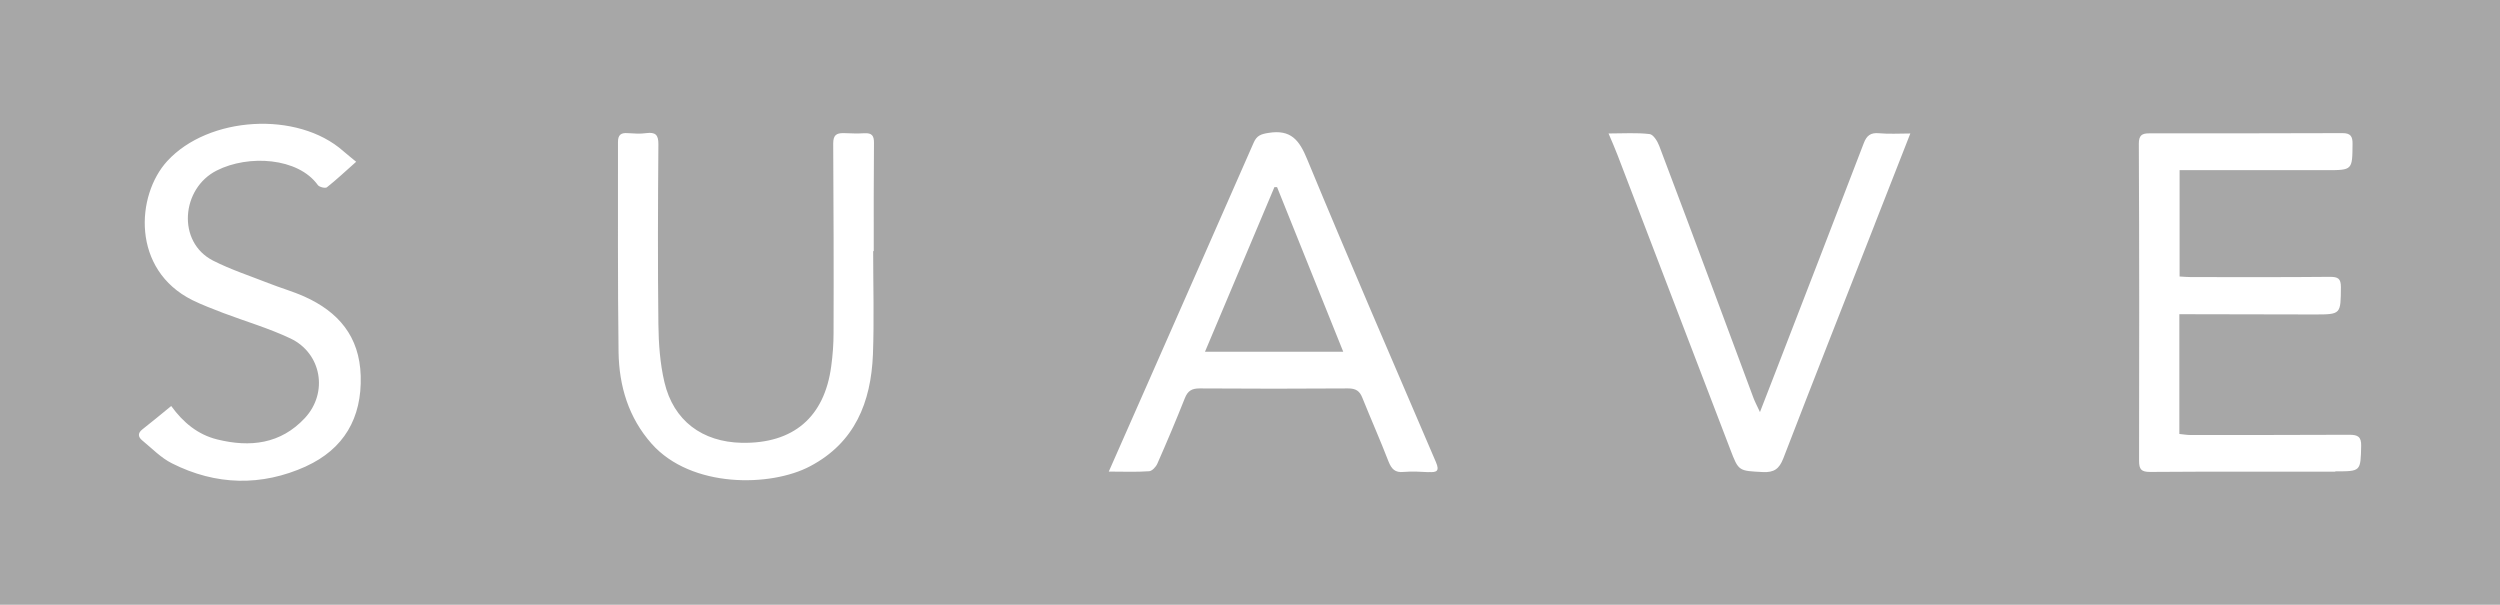
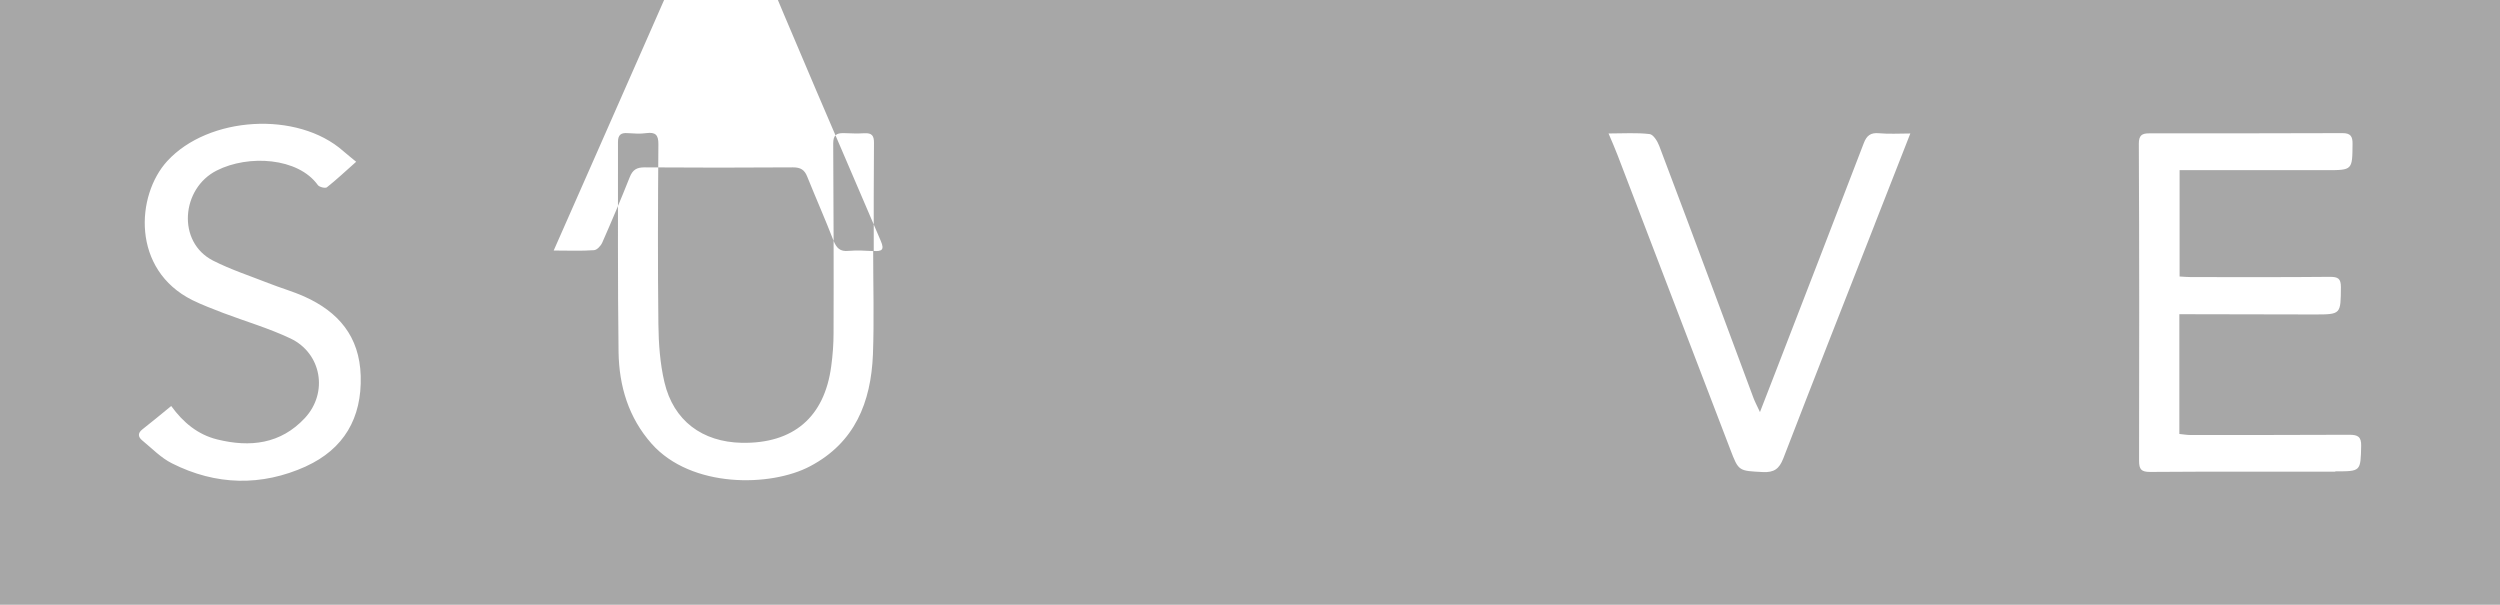
<svg xmlns="http://www.w3.org/2000/svg" viewBox="0 0 214.65 51.92" data-name="Layer 2" id="Layer_2">
  <defs>
    <style>
      .cls-1 {
        fill: #a7a7a7;
      }
    </style>
  </defs>
  <g data-name="Layer 1" id="Layer_1-2">
-     <path d="M109.65,16.07h-.23c-1.98,4.68-3.94,9.35-5.96,14.13h11.87c-1.94-4.82-3.81-9.48-5.68-14.13ZM109.65,16.07h-.23c-1.98,4.68-3.94,9.35-5.96,14.13h11.87c-1.94-4.82-3.81-9.48-5.68-14.13ZM0,0v51.92h214.65V0H0ZM26.28,40.04c-3.82,1.73-7.74,1.65-11.52-.26-.94-.47-1.71-1.28-2.54-1.96-.36-.29-.42-.62,0-.95.8-.62,1.58-1.28,2.48-2.01,1.03,1.42,2.29,2.46,3.95,2.87,2.82.7,5.45.4,7.53-1.84,2.02-2.18,1.43-5.56-1.24-6.83-1.86-.88-3.85-1.46-5.78-2.19-.89-.35-1.79-.68-2.64-1.1-5.24-2.61-4.85-9-2.16-11.94,3.54-3.86,11.18-4.33,15.11-.86.33.29.68.56,1.11.92-.95.84-1.7,1.55-2.51,2.19-.14.11-.66-.02-.78-.19-1.69-2.36-5.96-2.63-8.68-1.25-3.05,1.53-3.44,6.15-.31,7.74,1.52.77,3.14,1.3,4.72,1.92,1.03.41,2.1.71,3.11,1.16,2.92,1.31,4.74,3.42,4.84,6.81.11,3.64-1.46,6.29-4.7,7.77ZM75.02,21.56h-.05c0,2.96.09,5.93-.02,8.89-.17,4.08-1.54,7.55-5.39,9.58-3.37,1.79-10.2,1.91-13.61-1.93-1.99-2.25-2.79-4.95-2.84-7.85-.08-6.02-.04-12.04-.05-18.06,0-.6.25-.8.81-.76.54.03,1.09.08,1.62,0,.78-.1,1.05.14,1.04.96-.04,5.15-.06,10.31,0,15.45.02,1.67.14,3.37.52,4.98.78,3.31,3.25,5.13,6.64,5.2,4.42.08,7.1-2.19,7.68-6.58.13-.95.2-1.91.2-2.86.02-5.42,0-10.84-.03-16.26,0-.71.27-.9.89-.89.6.02,1.2.05,1.8.01.63-.03.82.21.81.84-.03,3.08-.02,6.17-.02,9.25ZM122.68,40.54c-.72-.04-1.44-.08-2.16-.02-.74.08-1.04-.25-1.3-.89-.71-1.84-1.51-3.64-2.25-5.48-.23-.59-.57-.8-1.22-.8-4.25.03-8.5.03-12.75,0-.68,0-1.02.21-1.27.84-.75,1.89-1.54,3.76-2.36,5.62-.12.28-.46.64-.71.65-1.1.08-2.19.03-3.46.03,1.17-2.66,2.25-5.12,3.34-7.57,3.03-6.89,6.08-13.78,9.1-20.67.27-.62.64-.74,1.28-.84,1.91-.31,2.64.61,3.32,2.28,3.6,8.7,7.34,17.34,11.05,25.99.33.77.07.89-.62.85ZM160.97,19.25c-2.63,6.71-5.27,13.4-7.86,20.12-.35.89-.79,1.21-1.76,1.16-2.06-.11-2.07-.05-2.79-1.95-3.22-8.43-6.45-16.85-9.68-25.27-.21-.56-.45-1.09-.77-1.85,1.28,0,2.41-.08,3.52.05.32.03.68.61.83,1.01,1.6,4.21,3.17,8.44,4.75,12.66,1.11,3,2.22,5.99,3.34,8.98.13.35.31.68.56,1.22.49-1.25.89-2.3,1.3-3.35,2.54-6.57,5.09-13.15,7.61-19.73.25-.66.59-.93,1.32-.86.85.08,1.71.02,2.68.02-1.07,2.73-2.07,5.26-3.05,7.78ZM200.51,40.5c-5.3,0-10.6-.02-15.9.02-.75,0-.95-.21-.95-.96.02-9.07.02-18.15-.02-27.22,0-.71.26-.89.87-.89,5.54,0,11.08,0,16.62-.02.68,0,.87.27.86.92-.02,2.26,0,2.26-2.25,2.26-3.87,0-7.73,0-11.59,0h-1.01v9.13c.33.02.65.05.97.05,3.98,0,7.96.02,11.94-.02.7,0,.94.15.94.88-.02,2.34.02,2.35-2.29,2.35-3.44,0-6.89-.02-10.33-.02h-1.25v10.28c.32.03.64.09.95.09,4.55,0,9.1,0,13.66-.02.71,0,1.02.17,1,.95-.05,2.2-.02,2.19-2.22,2.19ZM109.42,16.07c-1.98,4.68-3.94,9.35-5.96,14.13h11.87c-1.94-4.82-3.81-9.48-5.68-14.13h-.23ZM109.65,16.07h-.23c-1.98,4.68-3.94,9.35-5.96,14.13h11.87c-1.94-4.82-3.81-9.48-5.68-14.13ZM109.65,16.07h-.23c-1.98,4.68-3.94,9.35-5.96,14.13h11.87c-1.94-4.82-3.81-9.48-5.68-14.13Z" class="cls-1" />
+     <path d="M109.65,16.07h-.23c-1.98,4.68-3.94,9.35-5.96,14.13h11.87c-1.94-4.82-3.81-9.48-5.68-14.13ZM109.65,16.07h-.23c-1.98,4.68-3.94,9.35-5.96,14.13h11.87c-1.94-4.82-3.81-9.48-5.68-14.13ZM0,0v51.92h214.65V0H0ZM26.28,40.04c-3.82,1.73-7.74,1.65-11.52-.26-.94-.47-1.71-1.28-2.54-1.96-.36-.29-.42-.62,0-.95.8-.62,1.58-1.28,2.48-2.01,1.03,1.42,2.29,2.46,3.95,2.87,2.82.7,5.45.4,7.53-1.84,2.02-2.18,1.43-5.56-1.24-6.83-1.86-.88-3.85-1.46-5.78-2.19-.89-.35-1.79-.68-2.64-1.1-5.24-2.61-4.85-9-2.16-11.94,3.54-3.86,11.18-4.33,15.11-.86.33.29.68.56,1.11.92-.95.84-1.7,1.55-2.51,2.19-.14.11-.66-.02-.78-.19-1.69-2.36-5.96-2.63-8.68-1.25-3.05,1.53-3.44,6.15-.31,7.74,1.52.77,3.14,1.3,4.72,1.92,1.03.41,2.1.71,3.11,1.16,2.92,1.31,4.74,3.42,4.84,6.81.11,3.64-1.46,6.29-4.7,7.77ZM75.02,21.56h-.05c0,2.96.09,5.93-.02,8.89-.17,4.08-1.54,7.55-5.39,9.58-3.37,1.79-10.2,1.91-13.61-1.93-1.99-2.25-2.79-4.95-2.84-7.85-.08-6.02-.04-12.04-.05-18.06,0-.6.25-.8.81-.76.54.03,1.09.08,1.62,0,.78-.1,1.05.14,1.04.96-.04,5.15-.06,10.31,0,15.45.02,1.67.14,3.37.52,4.98.78,3.31,3.25,5.13,6.64,5.2,4.42.08,7.1-2.19,7.68-6.58.13-.95.2-1.91.2-2.86.02-5.42,0-10.84-.03-16.26,0-.71.27-.9.89-.89.6.02,1.2.05,1.8.01.63-.03.82.21.81.84-.03,3.08-.02,6.17-.02,9.25Zc-.72-.04-1.44-.08-2.16-.02-.74.08-1.04-.25-1.3-.89-.71-1.84-1.51-3.64-2.25-5.48-.23-.59-.57-.8-1.22-.8-4.25.03-8.5.03-12.75,0-.68,0-1.02.21-1.27.84-.75,1.89-1.54,3.76-2.36,5.62-.12.28-.46.64-.71.65-1.1.08-2.19.03-3.46.03,1.17-2.66,2.25-5.12,3.34-7.57,3.03-6.89,6.08-13.78,9.1-20.67.27-.62.64-.74,1.28-.84,1.91-.31,2.64.61,3.32,2.28,3.6,8.7,7.34,17.34,11.05,25.99.33.77.07.89-.62.85ZM160.97,19.25c-2.63,6.71-5.27,13.4-7.86,20.12-.35.89-.79,1.21-1.76,1.16-2.06-.11-2.07-.05-2.79-1.95-3.22-8.43-6.45-16.85-9.68-25.27-.21-.56-.45-1.09-.77-1.85,1.28,0,2.41-.08,3.52.05.32.03.68.61.83,1.01,1.6,4.21,3.17,8.44,4.75,12.66,1.11,3,2.22,5.99,3.34,8.98.13.35.31.68.56,1.22.49-1.25.89-2.3,1.3-3.35,2.54-6.57,5.09-13.15,7.61-19.73.25-.66.59-.93,1.32-.86.85.08,1.71.02,2.68.02-1.07,2.73-2.07,5.26-3.05,7.78ZM200.51,40.5c-5.3,0-10.6-.02-15.9.02-.75,0-.95-.21-.95-.96.02-9.07.02-18.15-.02-27.22,0-.71.26-.89.87-.89,5.54,0,11.08,0,16.62-.02.68,0,.87.27.86.92-.02,2.26,0,2.26-2.25,2.26-3.87,0-7.73,0-11.59,0h-1.01v9.13c.33.02.65.05.97.05,3.98,0,7.96.02,11.94-.02.7,0,.94.15.94.88-.02,2.34.02,2.35-2.29,2.35-3.44,0-6.89-.02-10.33-.02h-1.25v10.28c.32.03.64.09.95.09,4.55,0,9.1,0,13.66-.02.71,0,1.02.17,1,.95-.05,2.2-.02,2.19-2.22,2.19ZM109.42,16.07c-1.98,4.68-3.94,9.35-5.96,14.13h11.87c-1.94-4.82-3.81-9.48-5.68-14.13h-.23ZM109.65,16.07h-.23c-1.98,4.68-3.94,9.35-5.96,14.13h11.87c-1.94-4.82-3.81-9.48-5.68-14.13ZM109.65,16.07h-.23c-1.98,4.68-3.94,9.35-5.96,14.13h11.87c-1.94-4.82-3.81-9.48-5.68-14.13Z" class="cls-1" />
  </g>
</svg>